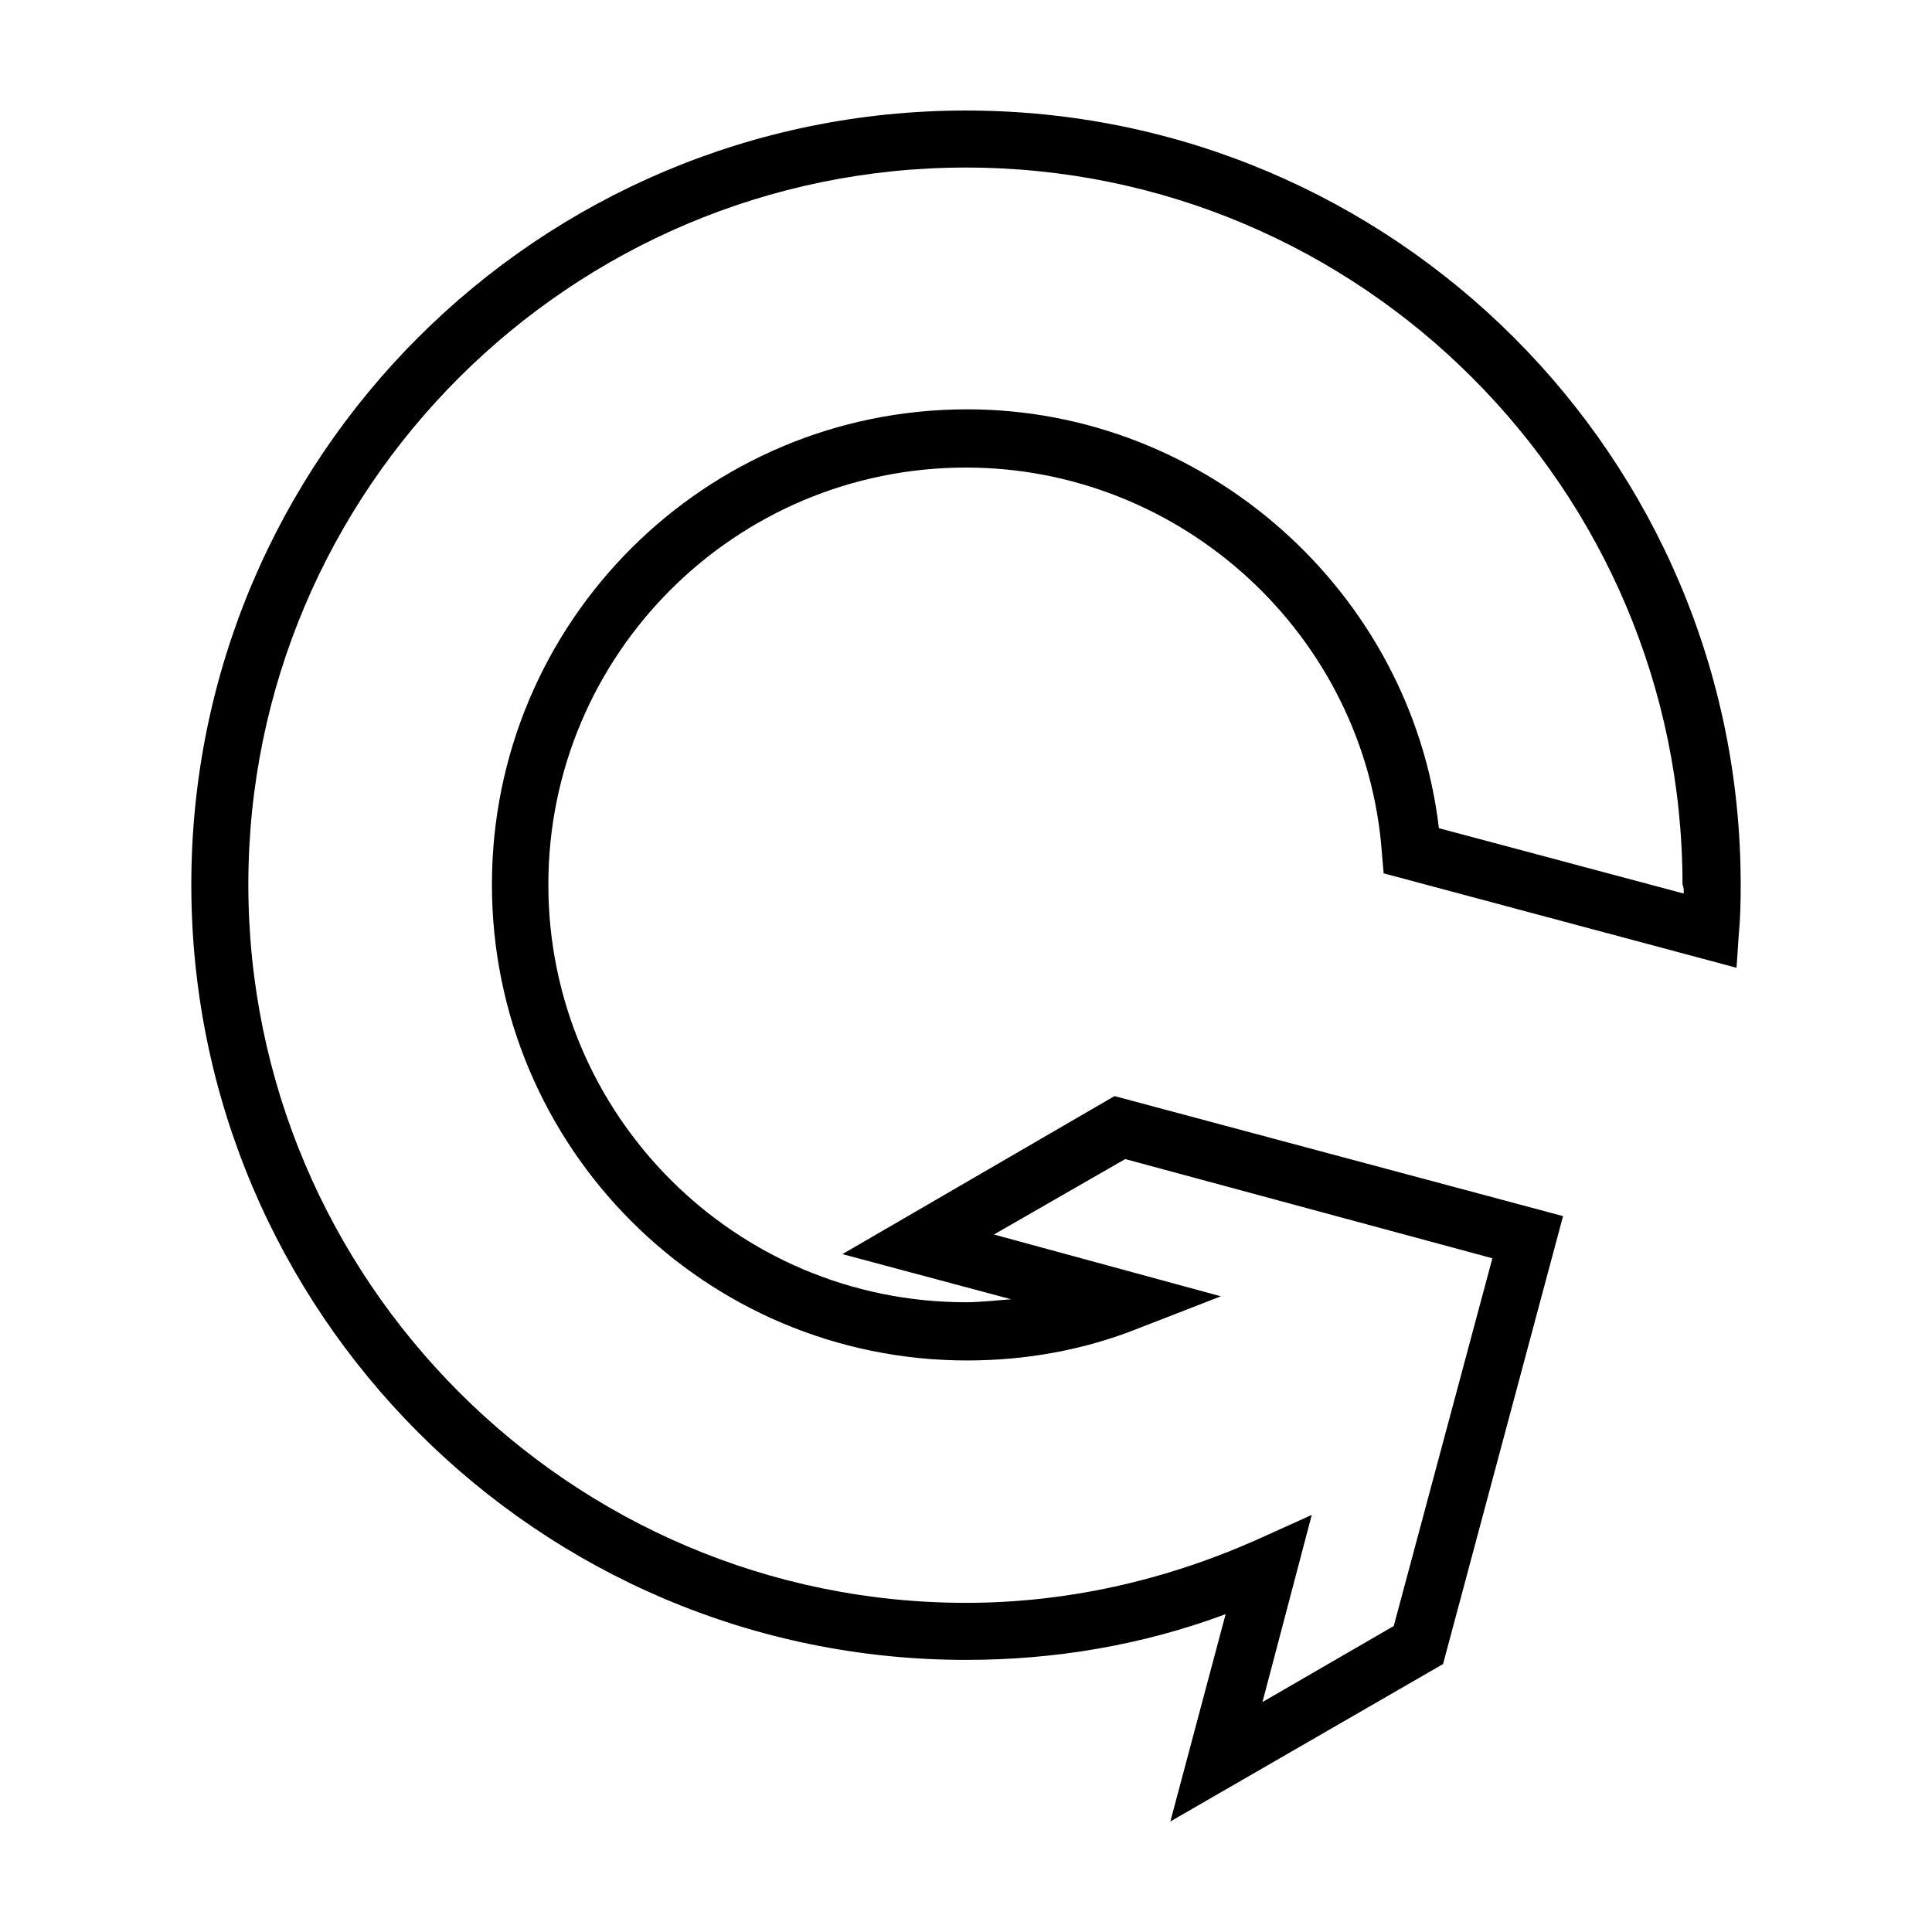
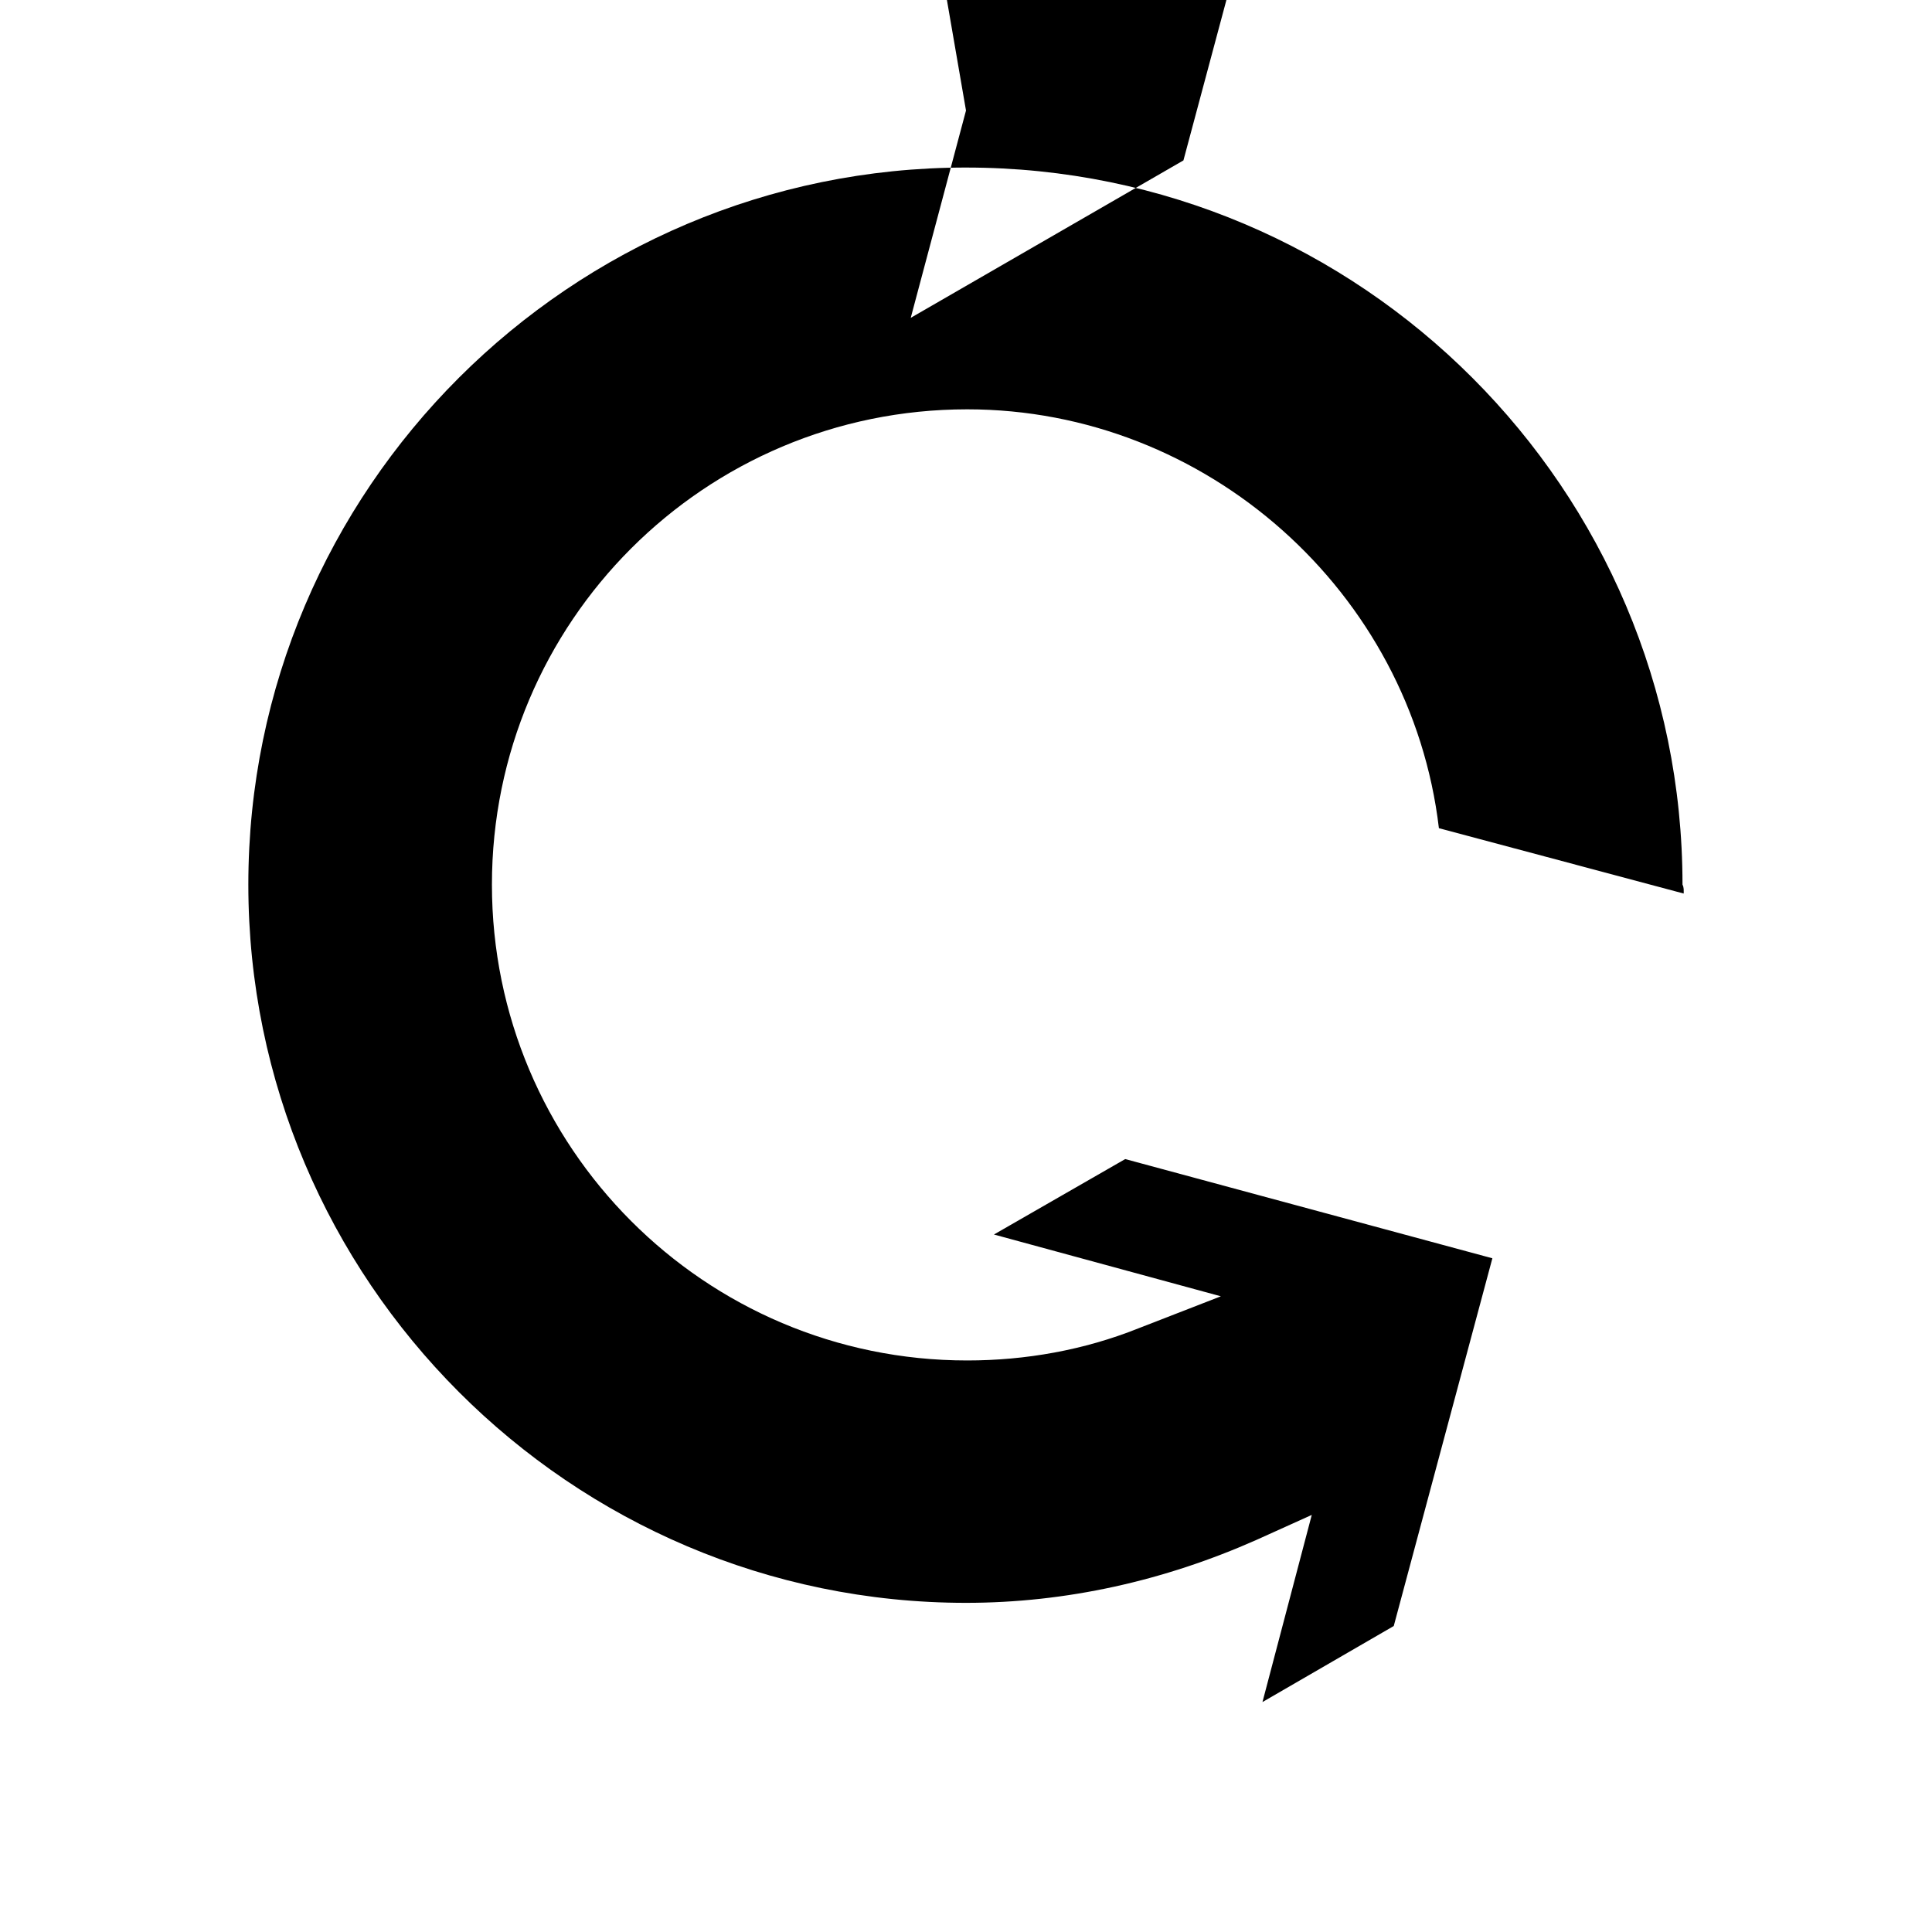
<svg xmlns="http://www.w3.org/2000/svg" fill="#000000" width="800px" height="800px" version="1.1" viewBox="144 144 512 512">
-   <path d="m400 173.29c-113.29 0-205.3 91.855-205.3 205.14 0 113.29 92.016 205.46 205.3 205.46 23.562 0 46.746-3.902 68.801-12.121l-14.645 54.941 72.266-41.719 31.805-118.71-118.87-31.805-72.109 41.879 44.715 11.965c-3.836 0.277-8.129 0.789-11.965 0.789-61.098 0-110.68-49.586-110.68-110.68 0-61.098 49.586-110.52 110.68-110.52 57.535 0 105.96 44.762 110.21 102.02l0.473 5.512 93.52 25.031 0.629-9.289c0.41-4.246 0.473-8.504 0.473-12.75 0-113.29-92.012-205.14-205.3-205.14zm0 15.113c104.66 0 189.88 85.234 189.88 190.03 0.41 0.82 0.316 1.539 0.316 2.363l-64.871-17.32c-7.398-62.605-61.582-111-125.01-111-69.59 0-125.95 56.363-125.95 125.95 0 69.59 56.363 126.11 125.95 126.11 15.48 0 30.961-2.75 45.344-8.5l21.883-8.504-60.141-16.375 34.793-19.992 97.301 26.293-26.137 97.453-34.793 20.152 13.066-49.594-14.641 6.613c-24.387 10.82-50.414 16.688-76.988 16.688-104.8 0-190.19-85.551-190.19-190.34 0-104.8 85.395-190.03 190.19-190.03z" />
+   <path d="m400 173.29l-14.645 54.941 72.266-41.719 31.805-118.71-118.87-31.805-72.109 41.879 44.715 11.965c-3.836 0.277-8.129 0.789-11.965 0.789-61.098 0-110.68-49.586-110.68-110.68 0-61.098 49.586-110.52 110.68-110.52 57.535 0 105.96 44.762 110.21 102.02l0.473 5.512 93.52 25.031 0.629-9.289c0.41-4.246 0.473-8.504 0.473-12.75 0-113.29-92.012-205.14-205.3-205.14zm0 15.113c104.66 0 189.88 85.234 189.88 190.03 0.41 0.82 0.316 1.539 0.316 2.363l-64.871-17.32c-7.398-62.605-61.582-111-125.01-111-69.59 0-125.95 56.363-125.95 125.95 0 69.59 56.363 126.11 125.95 126.11 15.48 0 30.961-2.75 45.344-8.5l21.883-8.504-60.141-16.375 34.793-19.992 97.301 26.293-26.137 97.453-34.793 20.152 13.066-49.594-14.641 6.613c-24.387 10.82-50.414 16.688-76.988 16.688-104.8 0-190.19-85.551-190.19-190.34 0-104.8 85.395-190.03 190.19-190.03z" />
</svg>